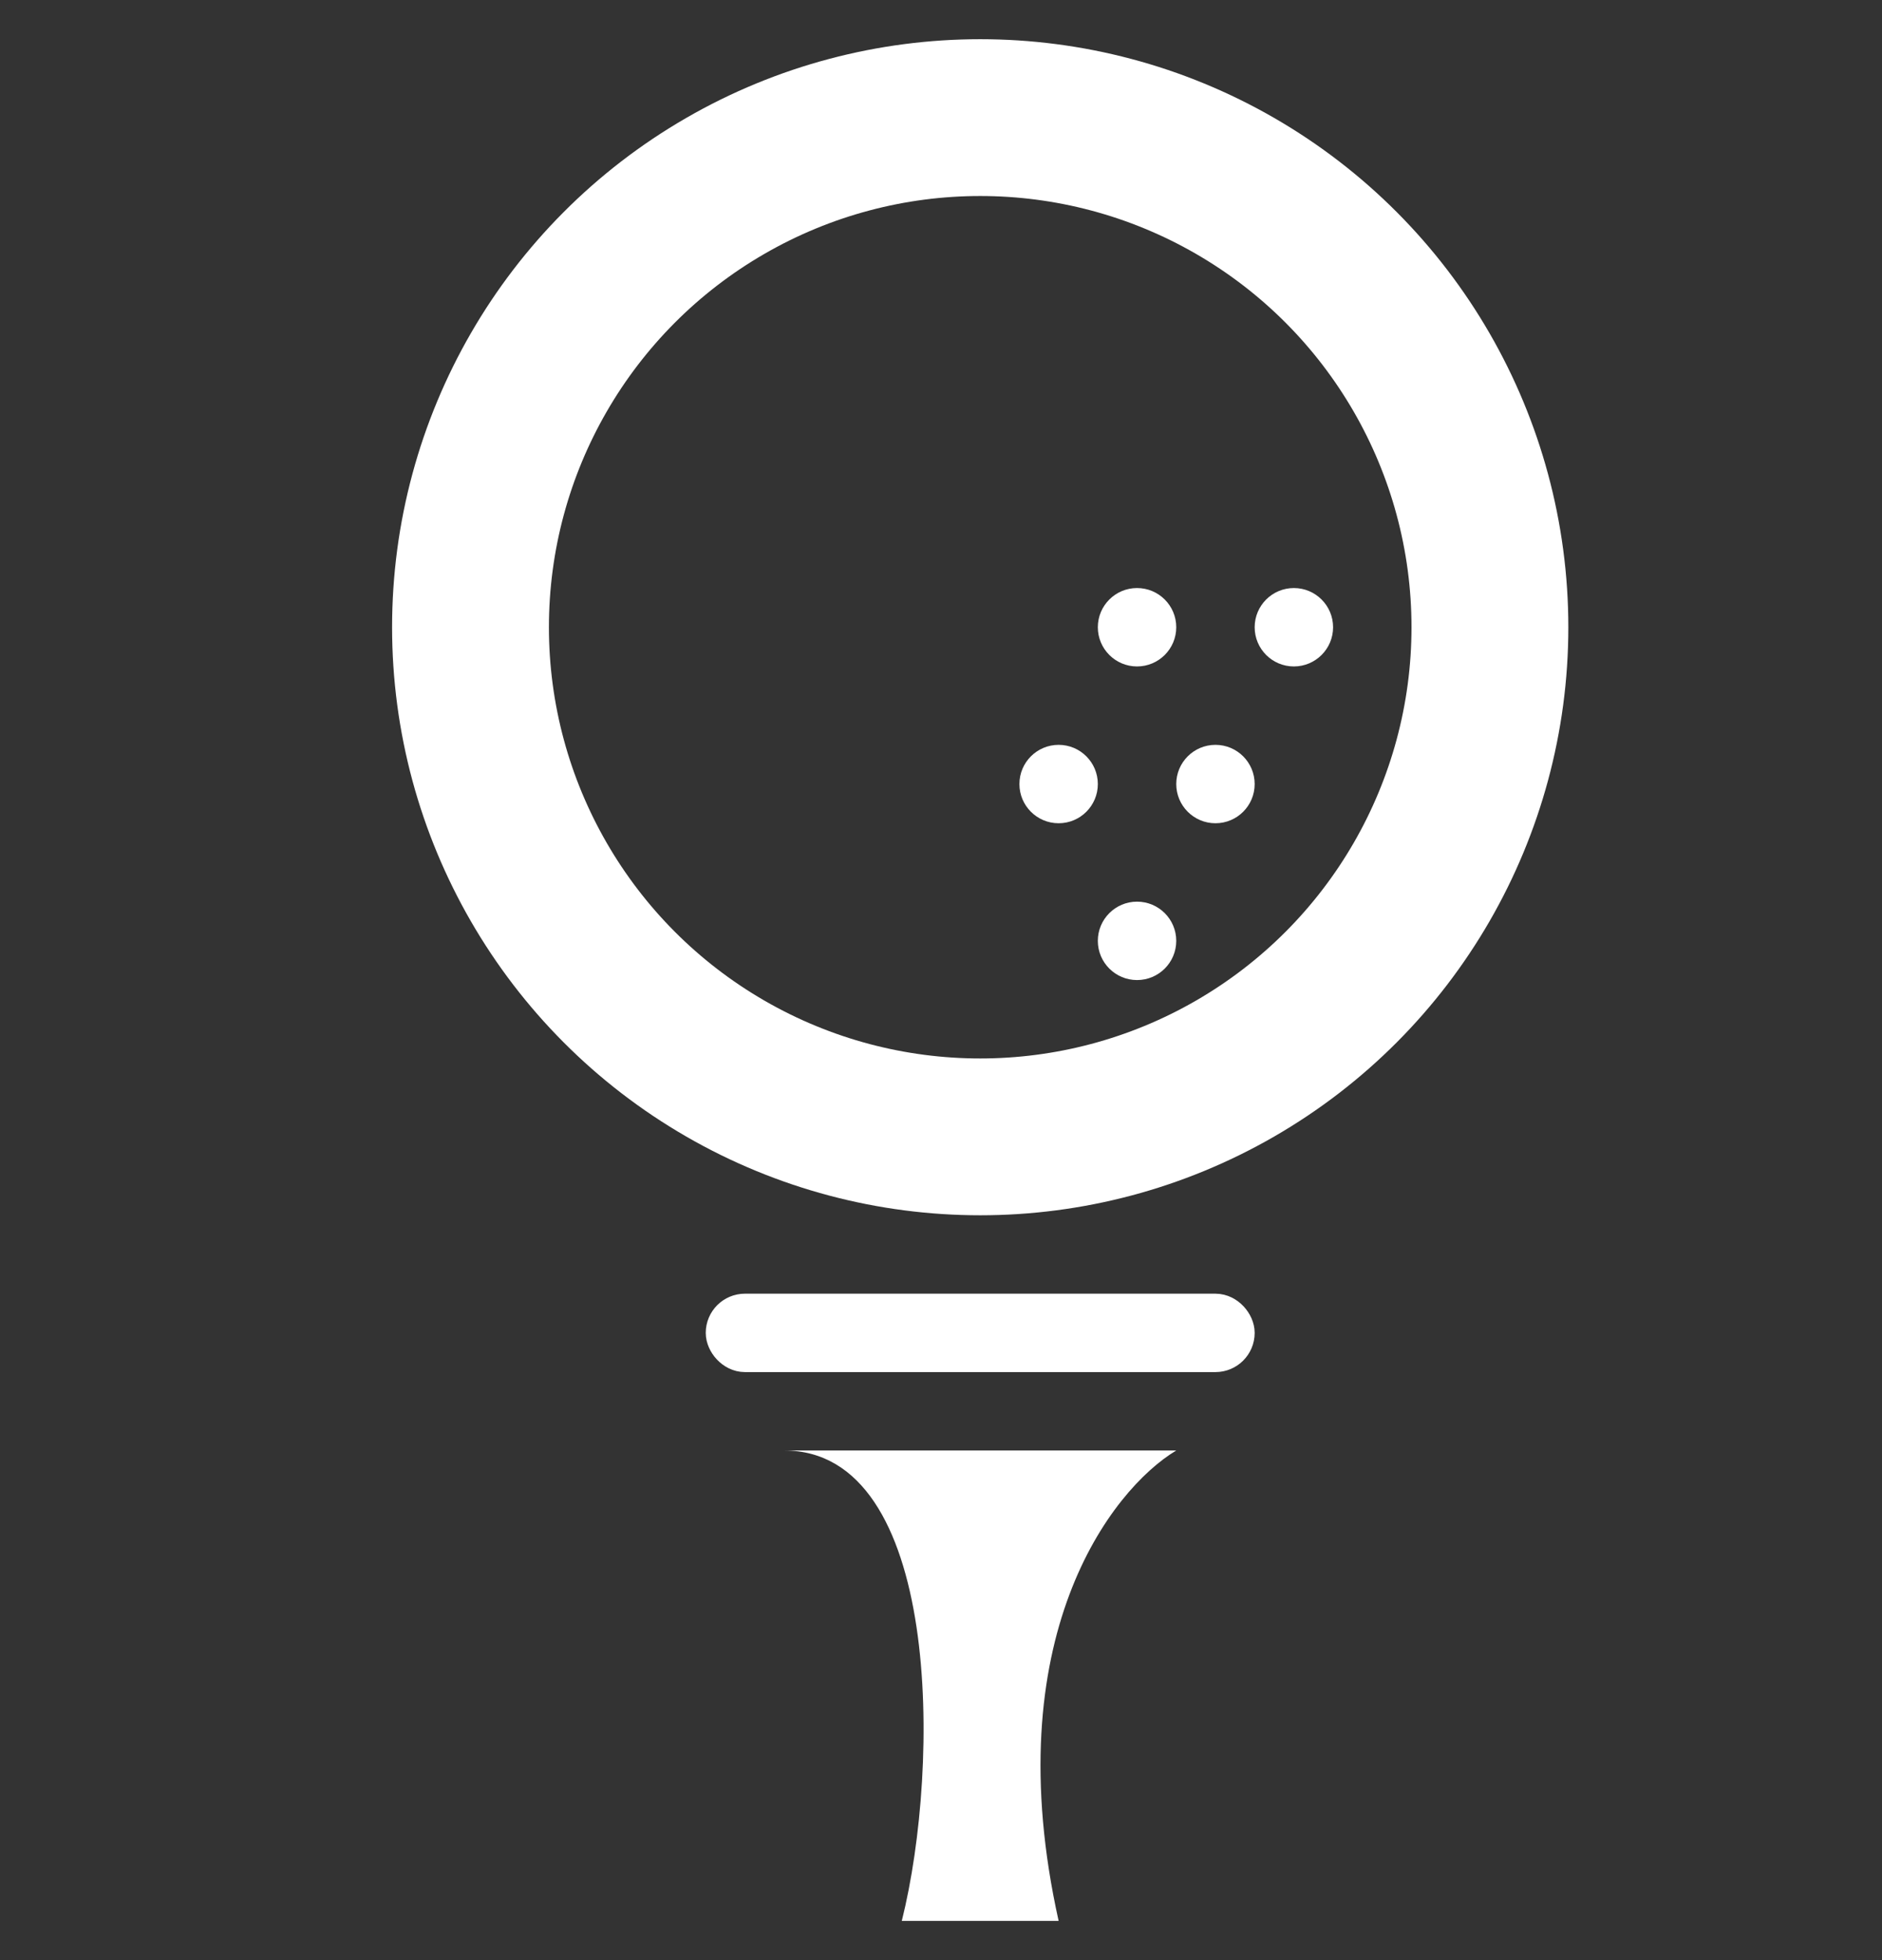
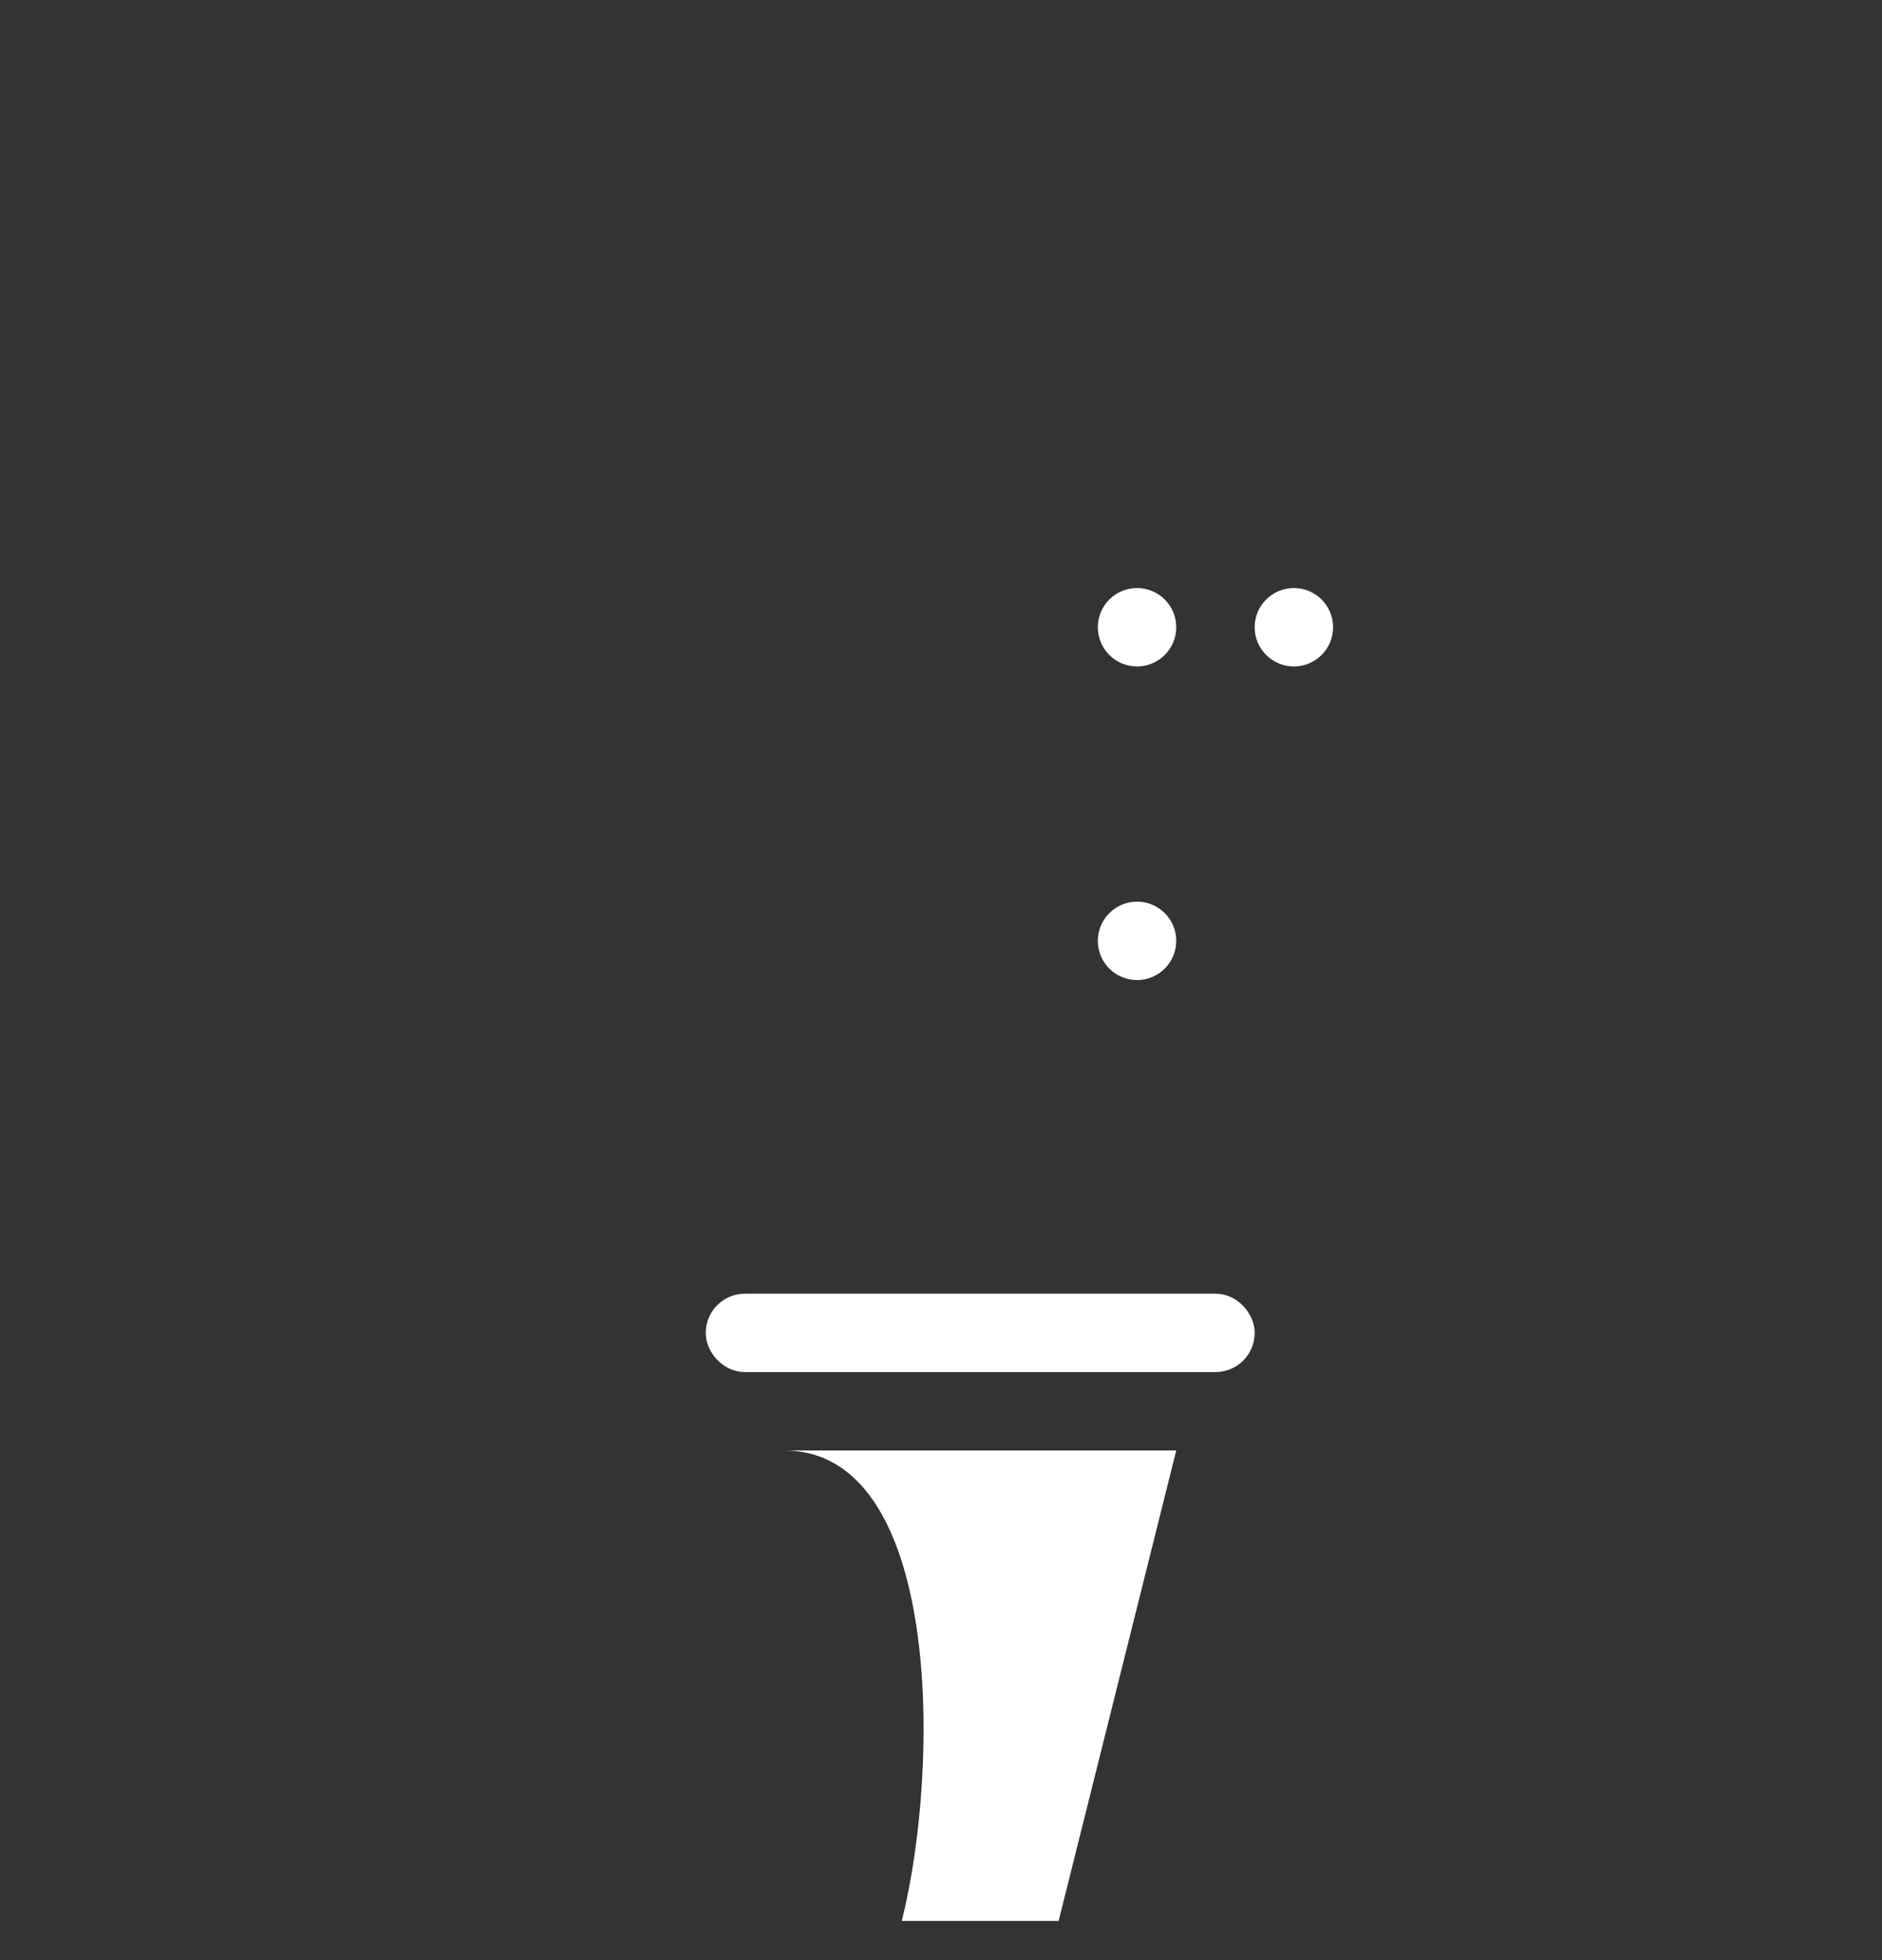
<svg xmlns="http://www.w3.org/2000/svg" width="24" height="25" viewBox="0 0 24 25" fill="none">
  <rect x="0" y="0" width="24" height="25" fill="#333333" stroke="none" />
  <g clip-path="url(#clip0_1_253)">
-     <circle cx="12.5" cy="8" r="6.5" stroke="white" stroke-width="2" />
-     <circle cx="13.5" cy="10" r="0.5" fill="white" />
    <circle cx="14.5" cy="8" r="0.5" fill="white" />
    <circle cx="16.5" cy="8" r="0.5" fill="white" />
-     <circle cx="15.5" cy="10" r="0.5" fill="white" />
    <circle cx="14.5" cy="12" r="0.5" fill="white" />
    <rect x="9.25" y="16.75" width="6.5" height="0.5" rx="0.25" fill="#E91E87" stroke="white" stroke-width="0.5" />
-     <path d="M15 18.5H10C12 18.5 12 22.5 11.5 24.5H13.5C12.7 20.9 14.167 19 15 18.5Z" fill="white" />
+     <path d="M15 18.5H10C12 18.5 12 22.5 11.5 24.5H13.5Z" fill="white" />
  </g>
  <defs>
    <clipPath id="clip0_1_253">
      <rect width="24" height="24" fill="white" transform="translate(0 0.5)" />
    </clipPath>
  </defs>
</svg>